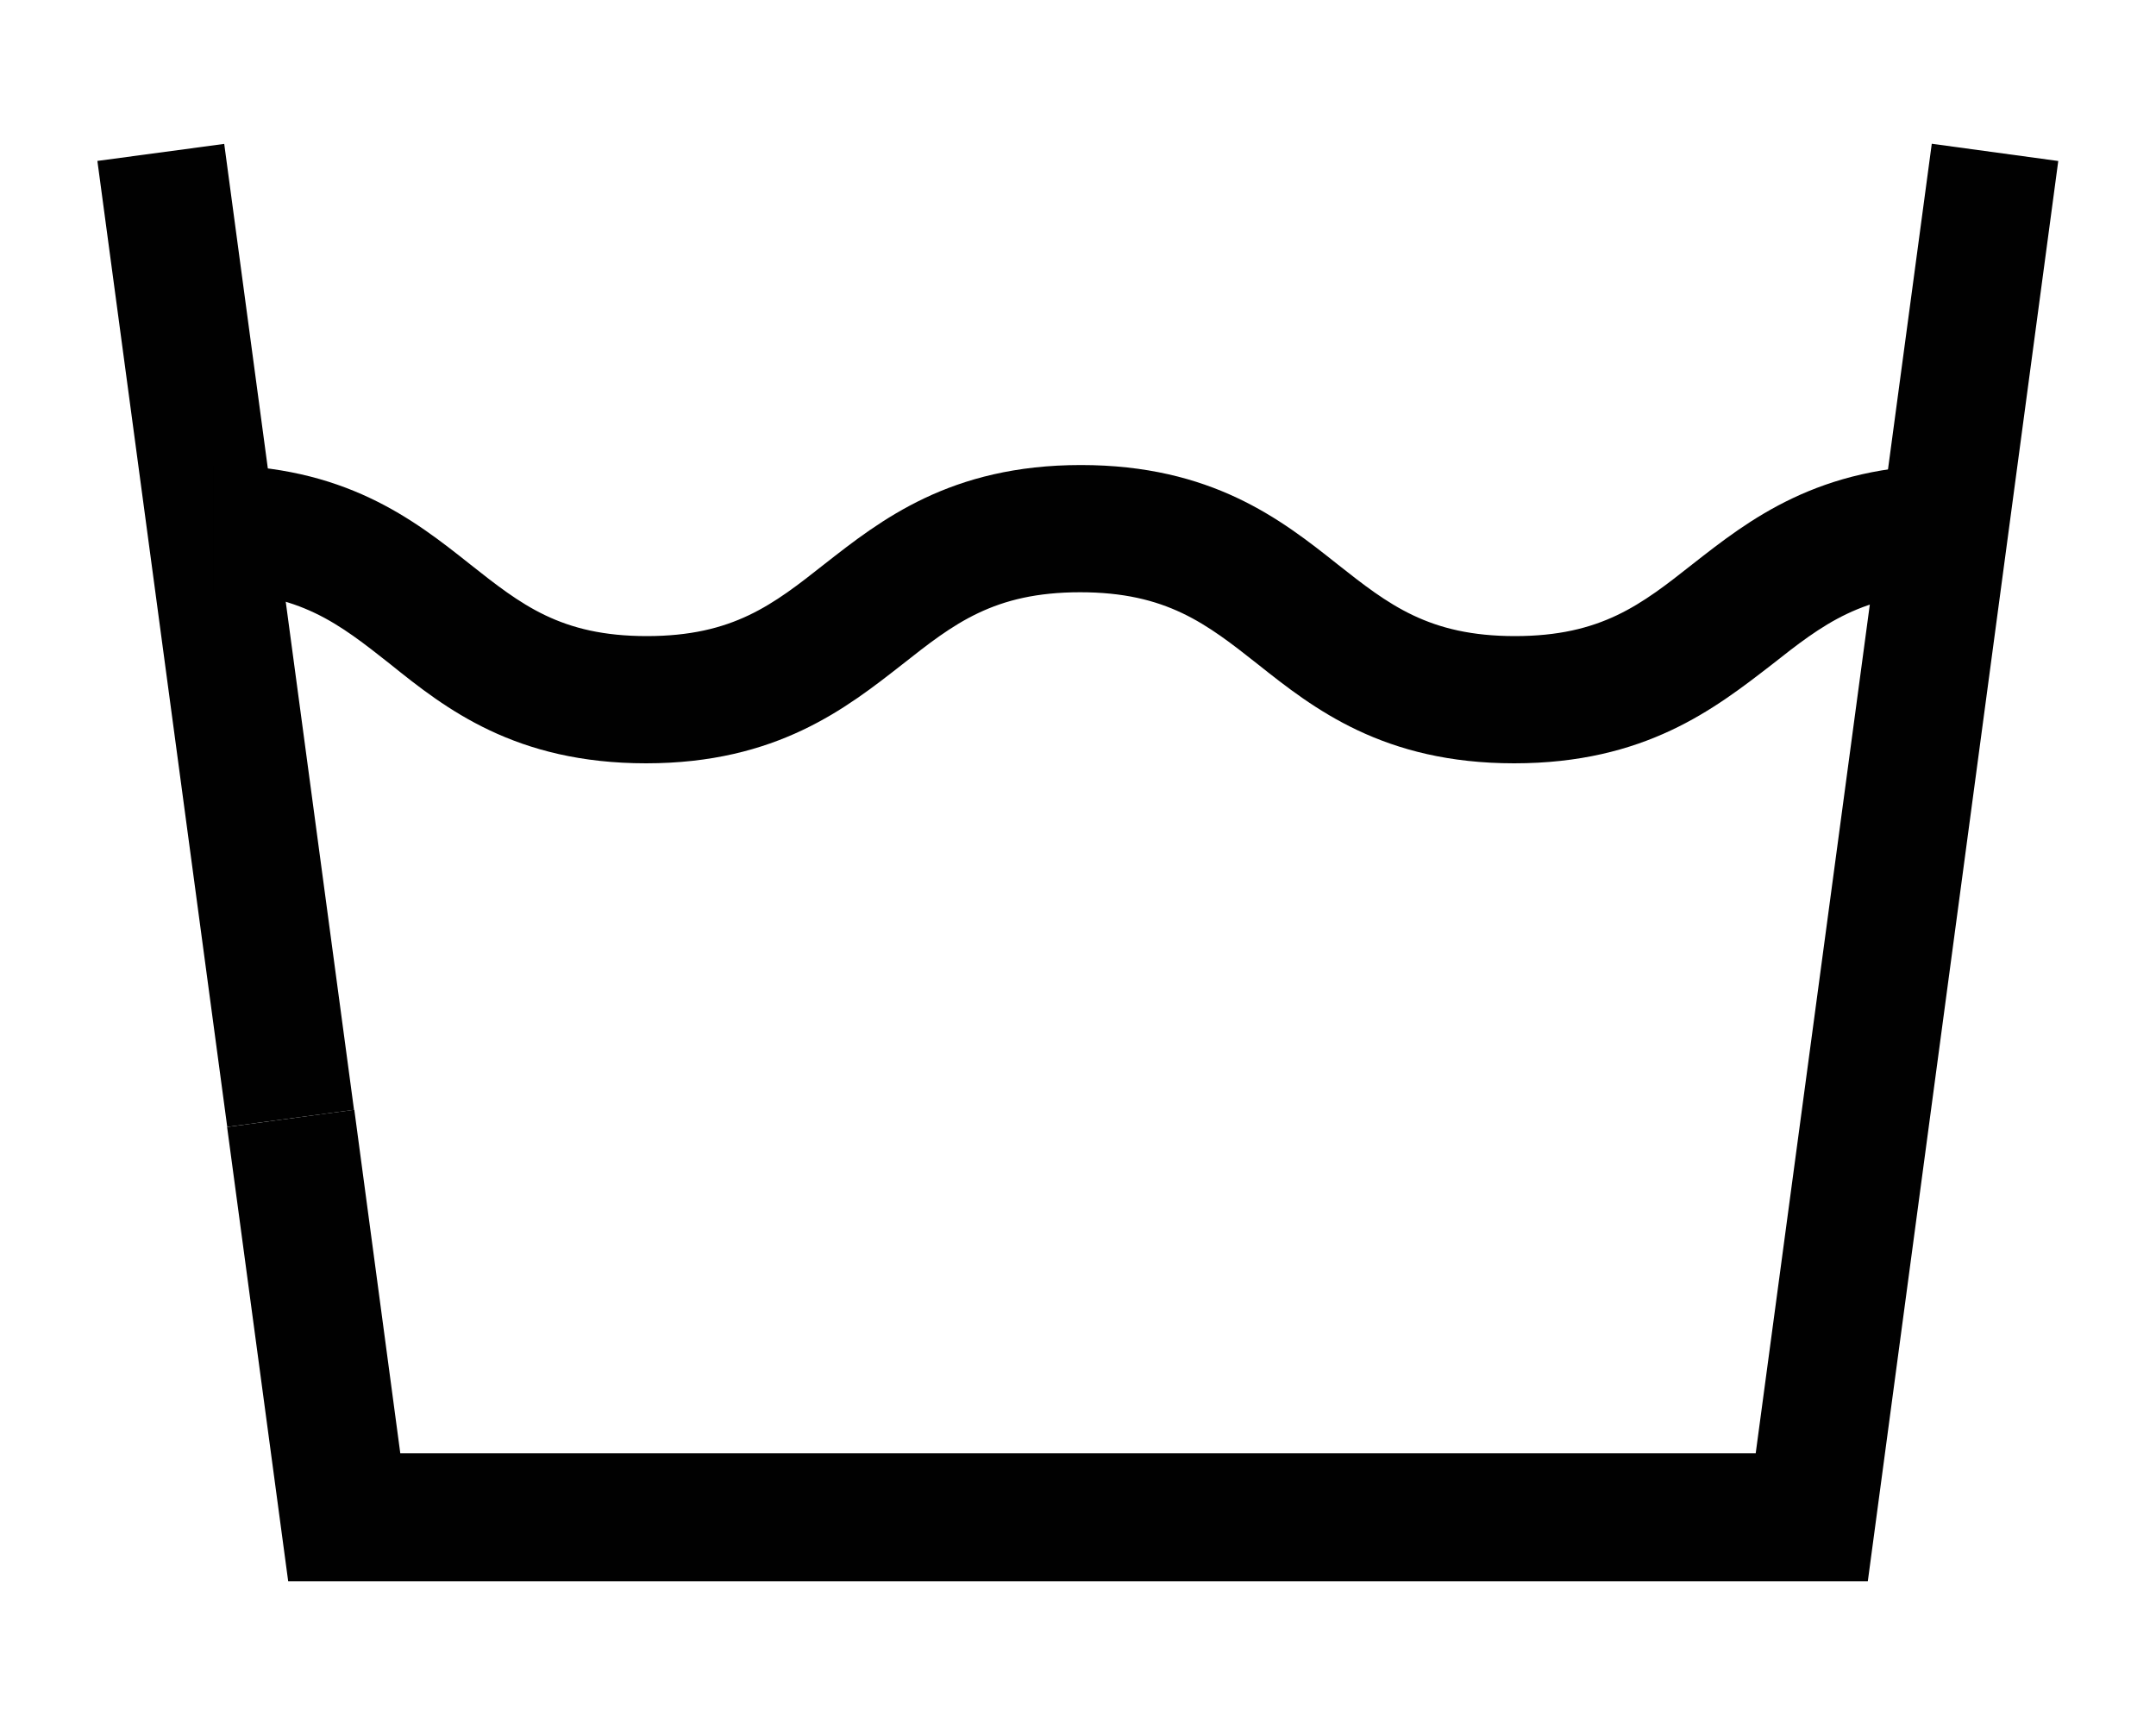
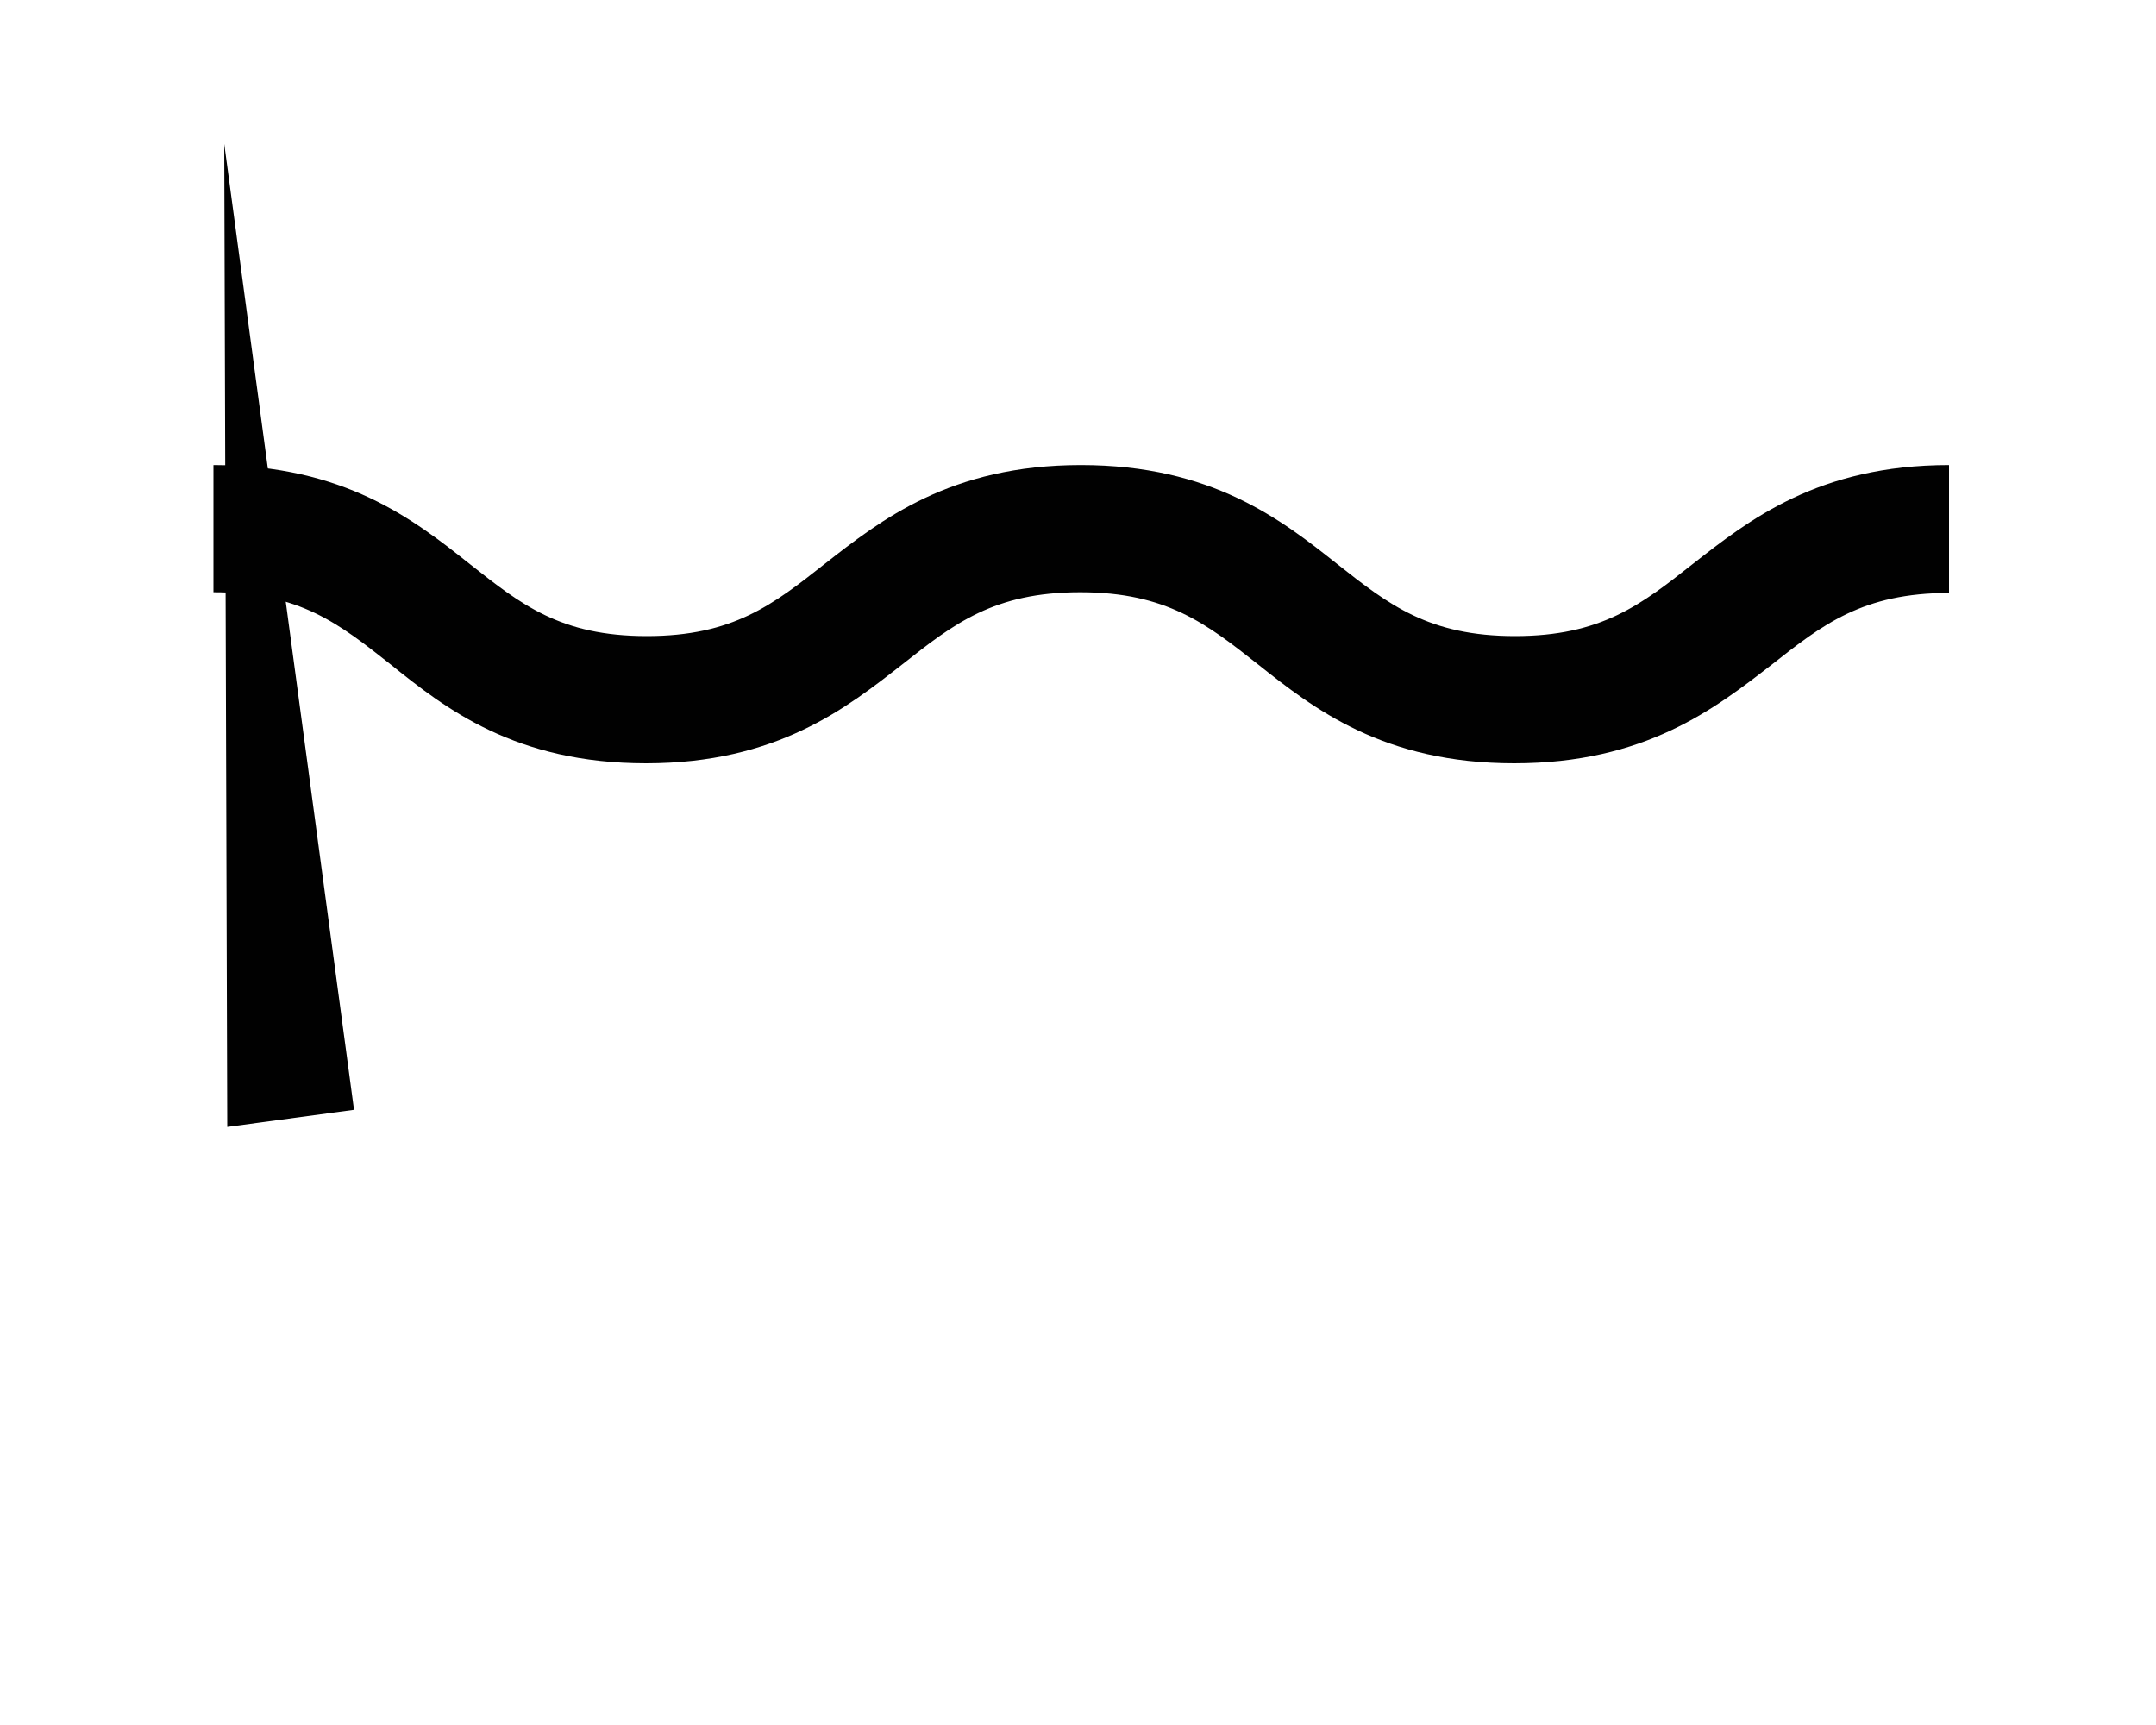
<svg xmlns="http://www.w3.org/2000/svg" width="30" height="24" viewBox="0 0 30 24" fill="none">
-   <path d="M25.99 22H4.01L3.16 15.68L4.93 15.44L5.57 20.22H24.43L26.88 2L28.64 2.24L25.99 22Z" fill="#010101" />
-   <path d="M3.12 2.002L1.355 2.239L3.162 15.679L4.926 15.441L3.12 2.002Z" fill="#010101" />
+   <path d="M3.12 2.002L3.162 15.679L4.926 15.441L3.12 2.002Z" fill="#010101" />
  <path d="M21.07 10.62C19.25 10.62 18.28 9.86 17.5 9.24C16.79 8.68 16.23 8.24 15.03 8.24C13.83 8.24 13.27 8.68 12.56 9.24C11.78 9.85 10.81 10.62 8.99 10.62C7.17 10.62 6.2 9.86 5.43 9.24C4.72 8.68 4.17 8.24 2.97 8.24V6.47C4.79 6.47 5.76 7.23 6.54 7.85C7.25 8.41 7.8 8.85 9 8.85C10.2 8.85 10.76 8.41 11.47 7.85C12.25 7.24 13.22 6.47 15.04 6.47C16.86 6.47 17.83 7.23 18.61 7.85C19.32 8.41 19.88 8.85 21.08 8.85C22.28 8.85 22.84 8.41 23.55 7.85C24.33 7.24 25.3 6.47 27.12 6.47V8.25C25.92 8.25 25.36 8.69 24.65 9.25C23.86 9.86 22.89 10.62 21.07 10.62Z" fill="#010101" />
</svg>